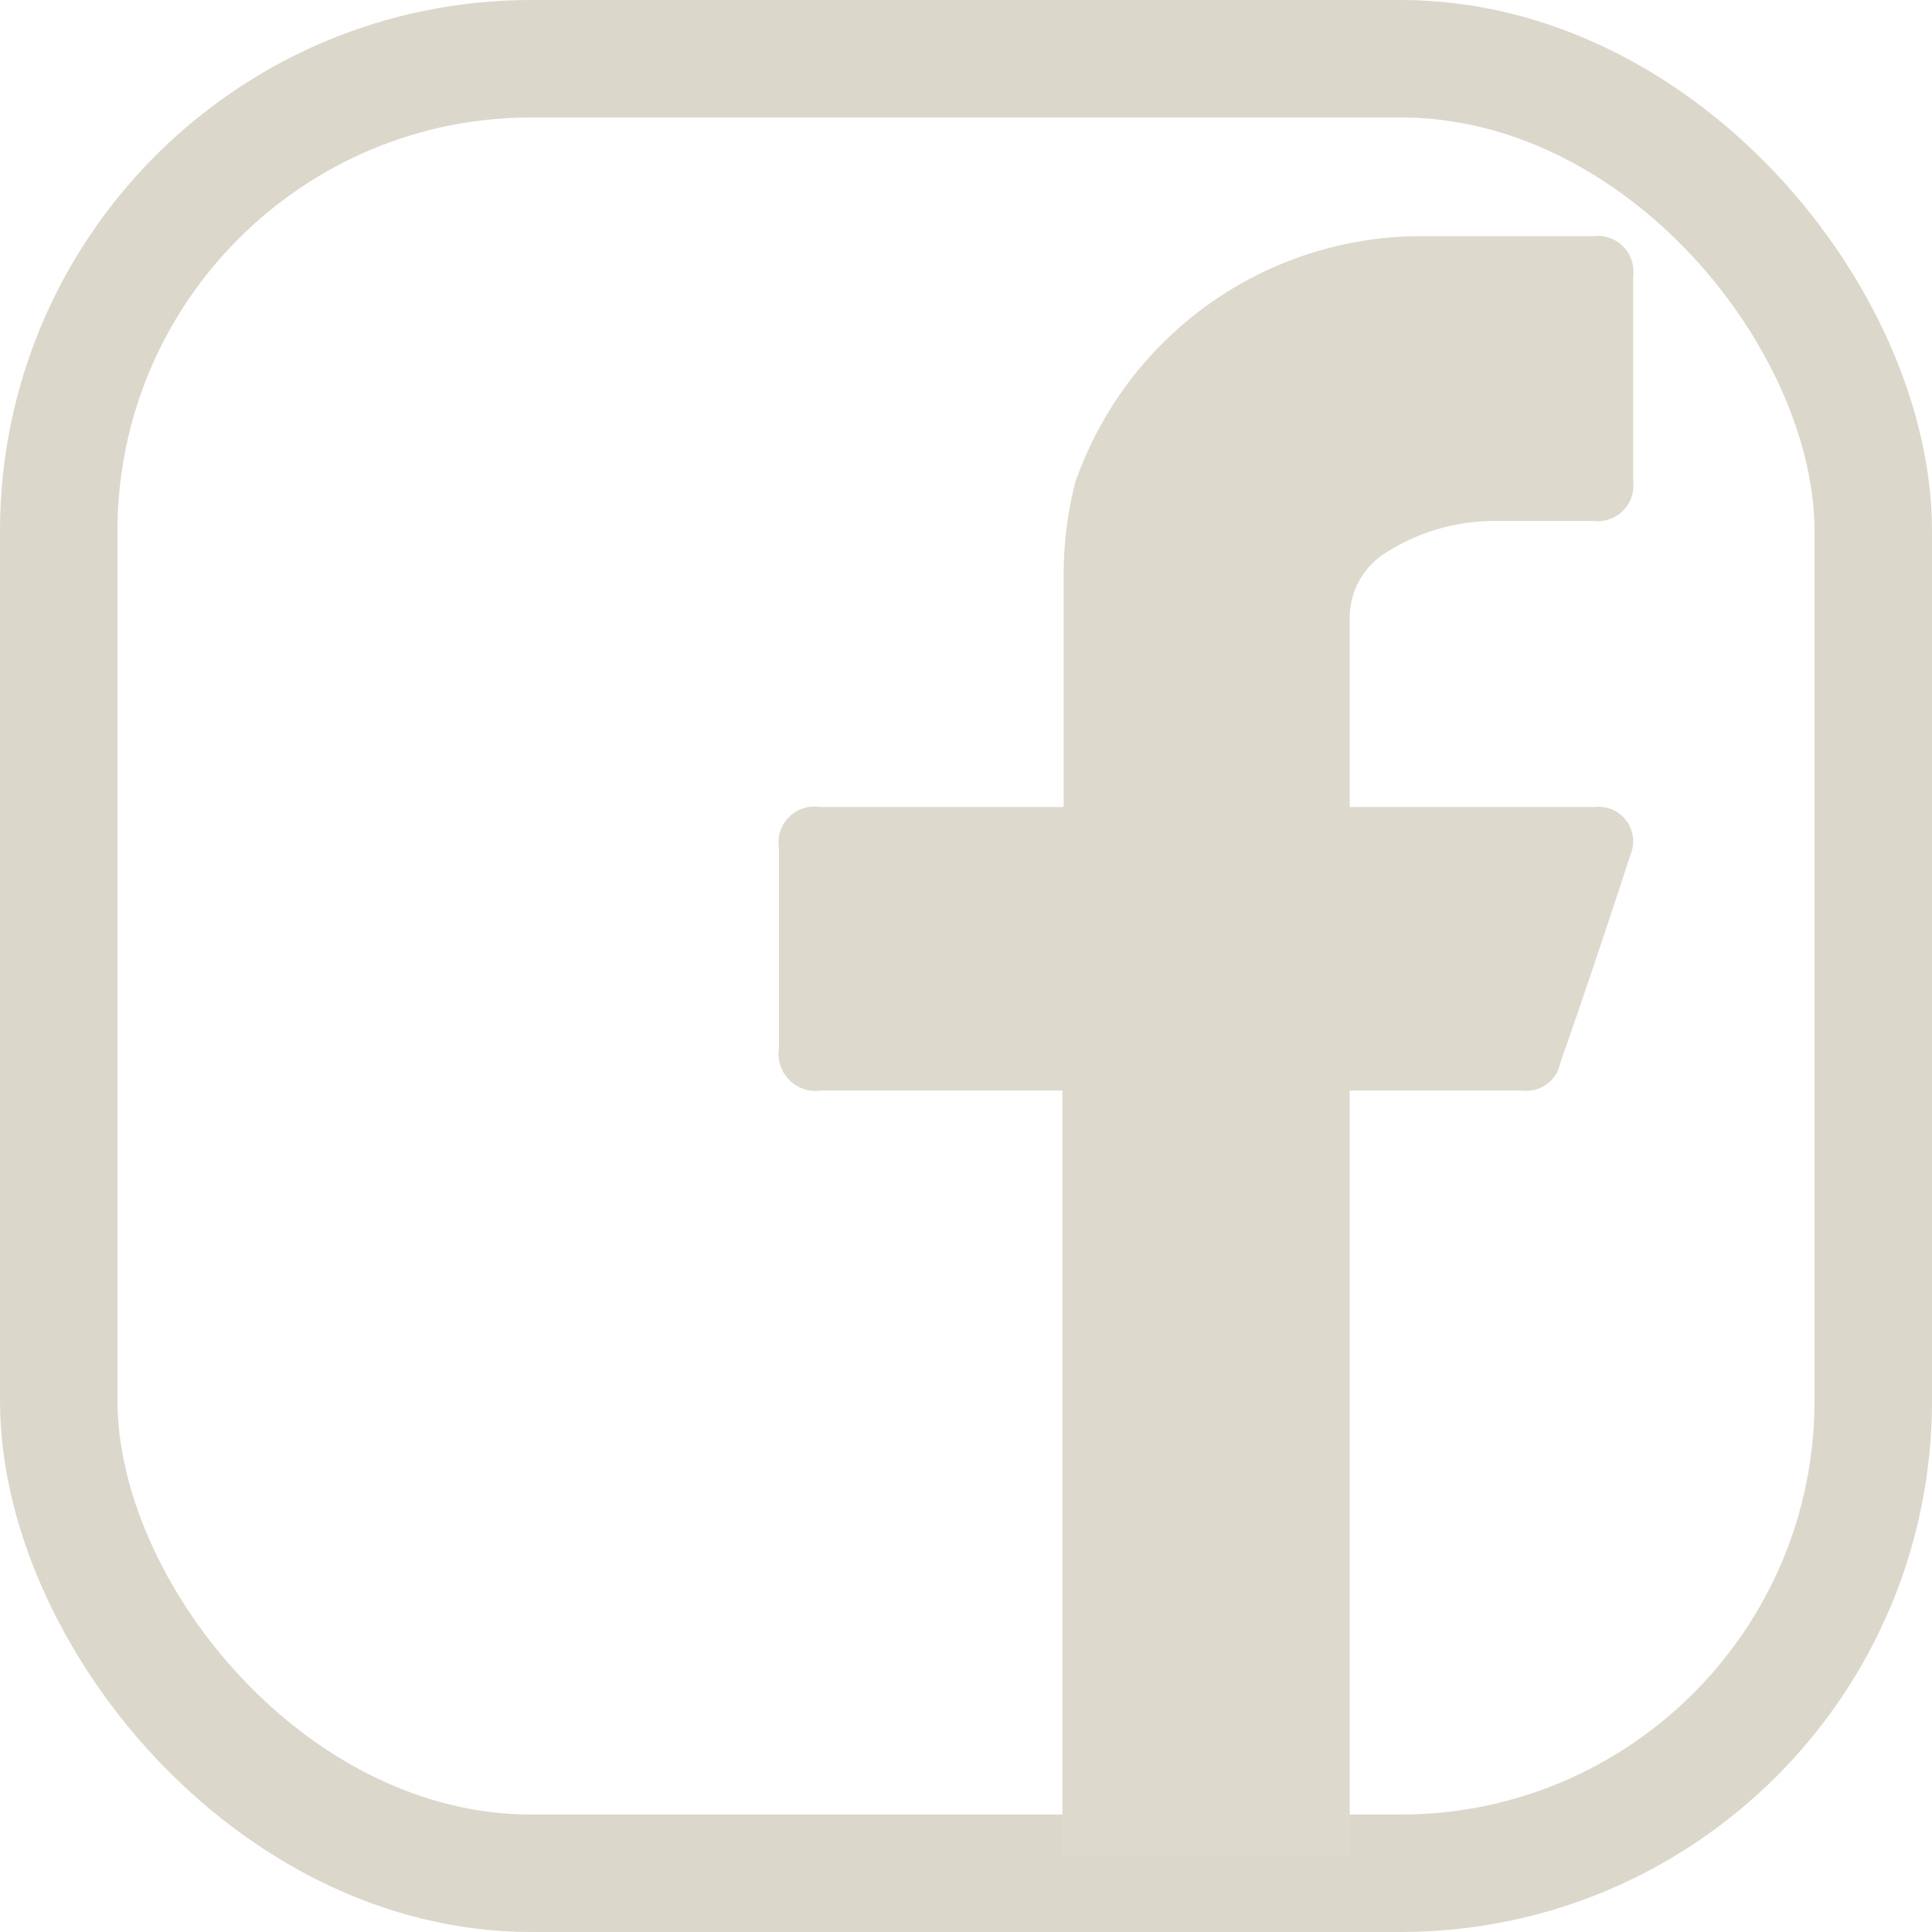
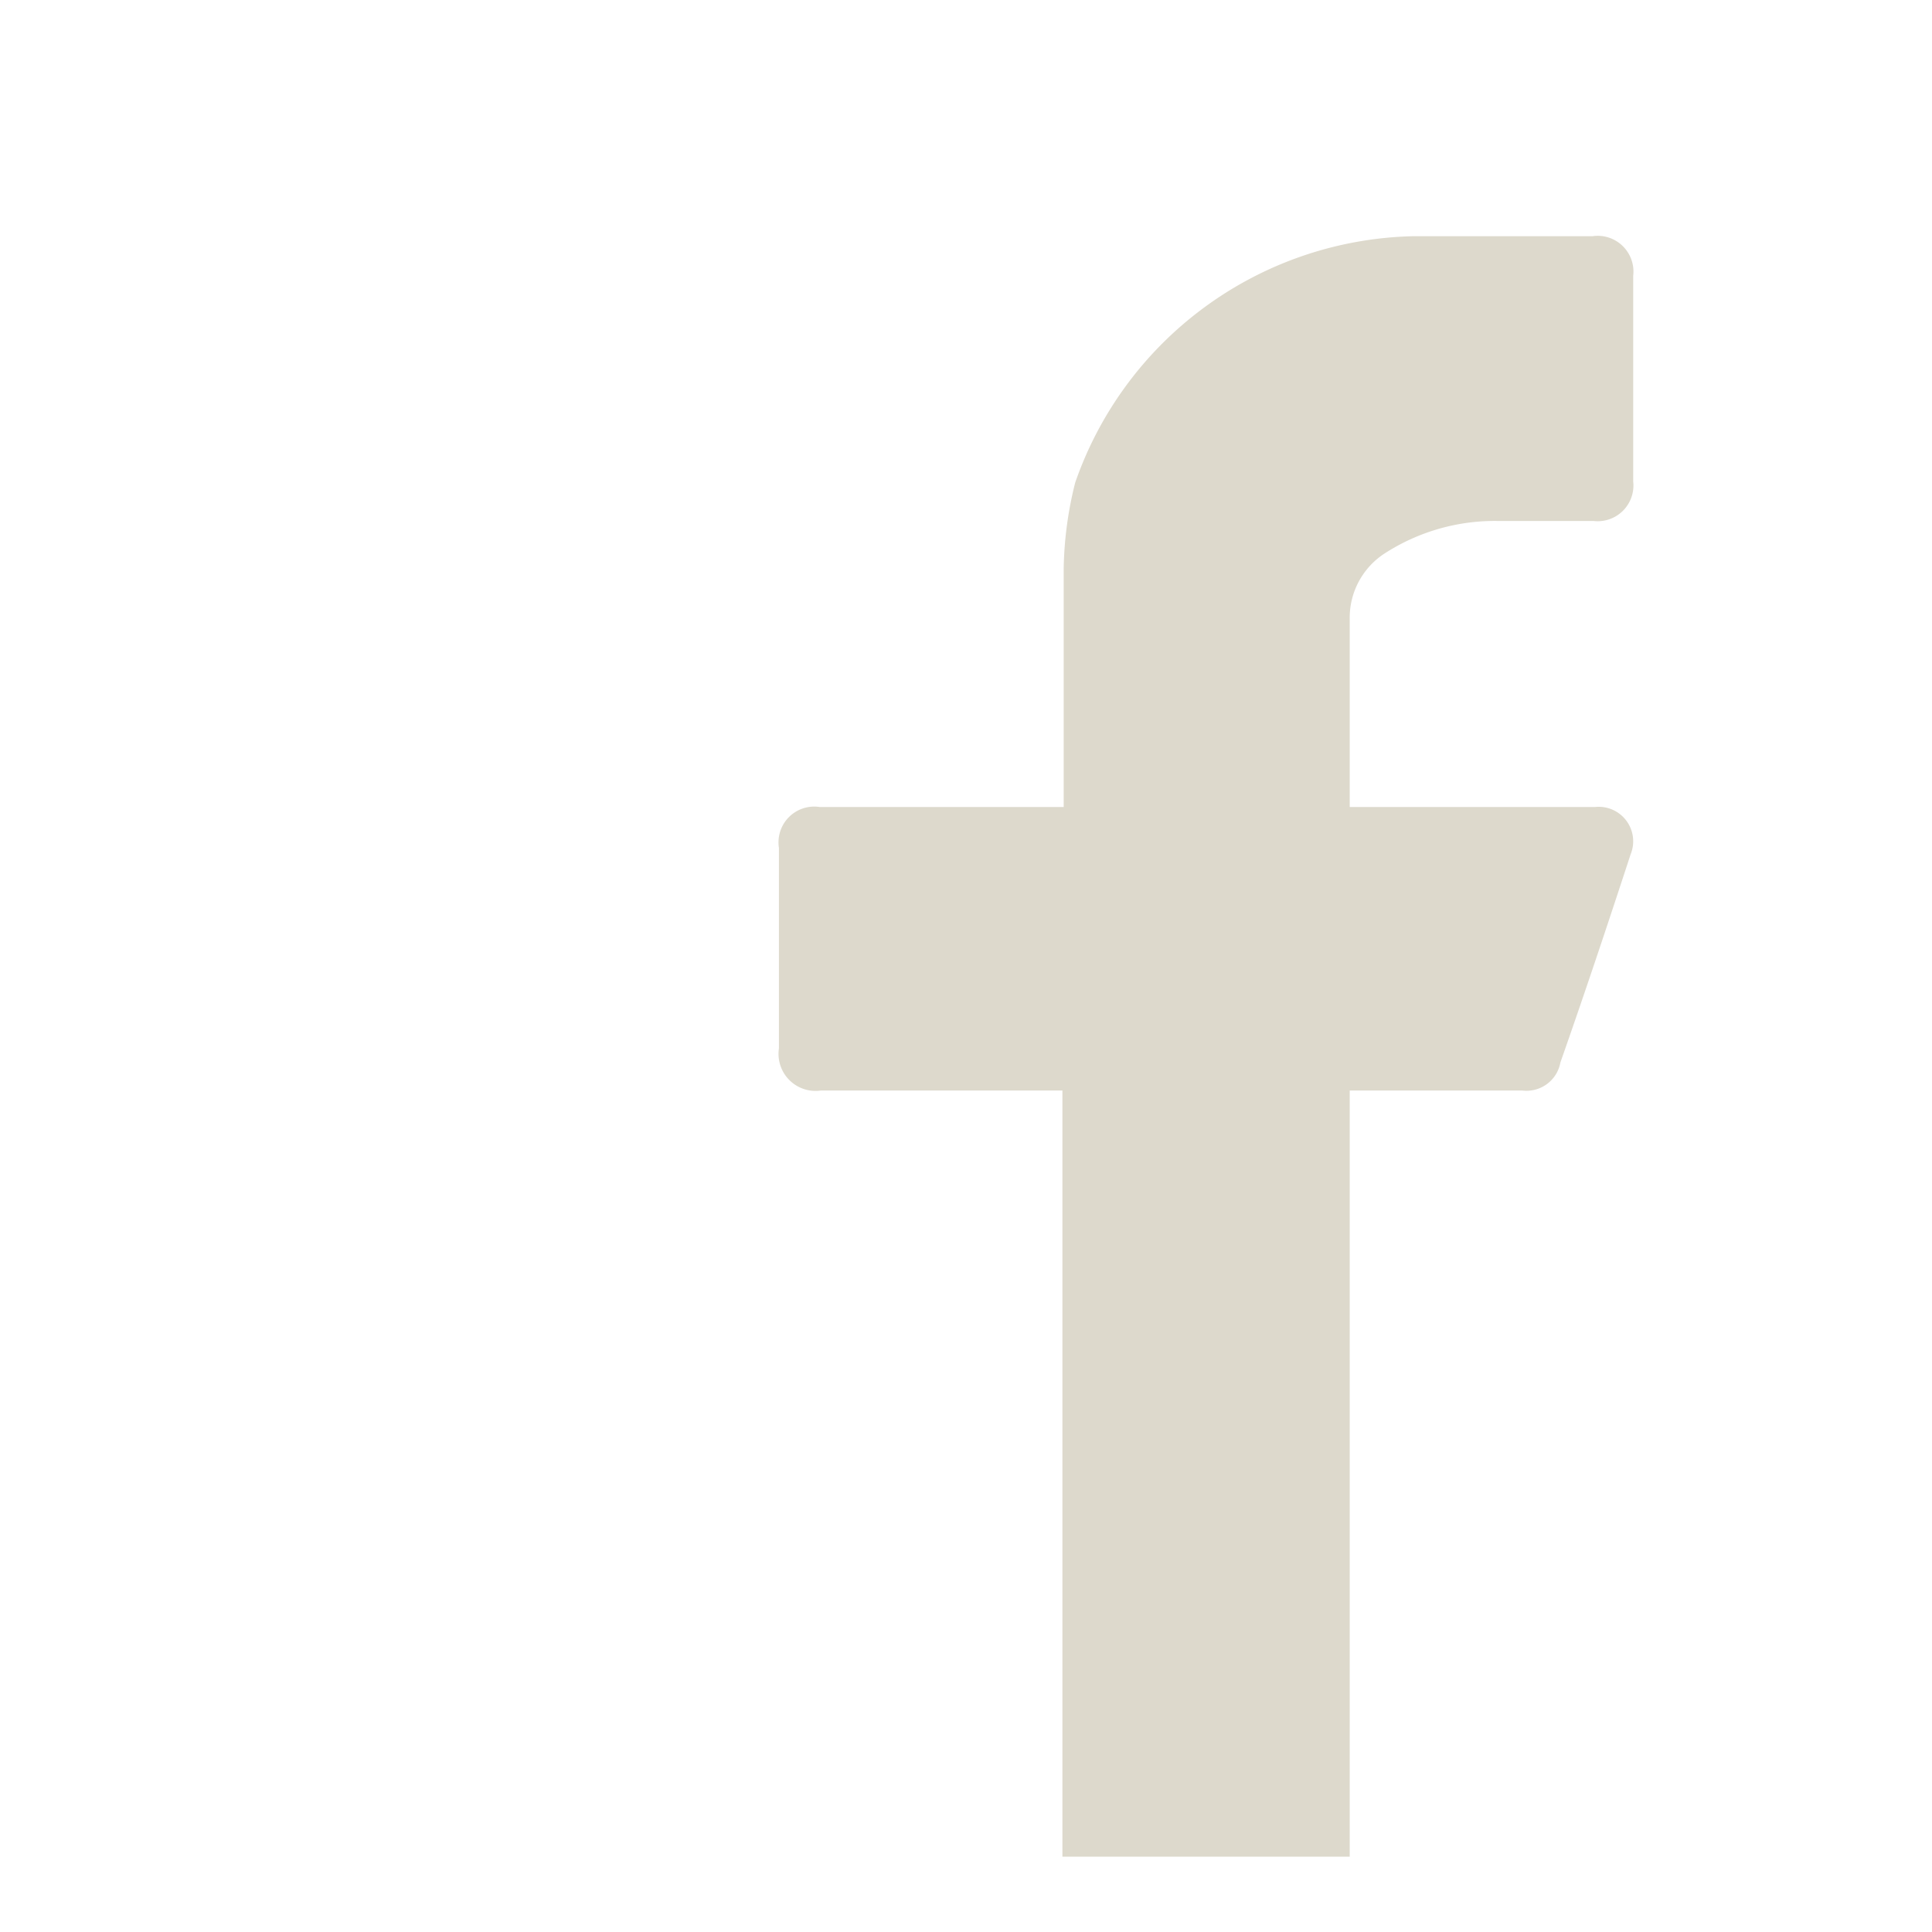
<svg xmlns="http://www.w3.org/2000/svg" width="15.13" height="15.13" viewBox="0 0 15.13 15.13">
  <title>art-fb-yellow</title>
  <g>
-     <rect x="0.46" y="0.46" width="14.21" height="14.21" rx="3.7" fill="none" stroke="#dcd7cb" stroke-miterlimit="10" stroke-width="0.92" />
    <path d="M11.74,4.08h.74a.28.28,0,0,0,.31-.31V2.16a.28.28,0,0,0-.32-.31H11.06A2.87,2.87,0,0,0,8.42,3.78a2.93,2.93,0,0,0-.09.67c0,.57,0,1.14,0,1.71v.16H8.17c-.58,0-1.16,0-1.75,0a.28.28,0,0,0-.32.32V8.21a.29.29,0,0,0,.33.33H8.32v6h2.25v-6h1.35a.27.27,0,0,0,.3-.22c.19-.54.37-1.08.55-1.63a.27.27,0,0,0-.28-.37c-.59,0-1.19,0-1.79,0h-.13V6.17c0-.44,0-.88,0-1.32a.6.6,0,0,1,.28-.52A1.59,1.59,0,0,1,11.74,4.08Z" fill="#ddd9cc" fill-rule="evenodd" />
  </g>
</svg>